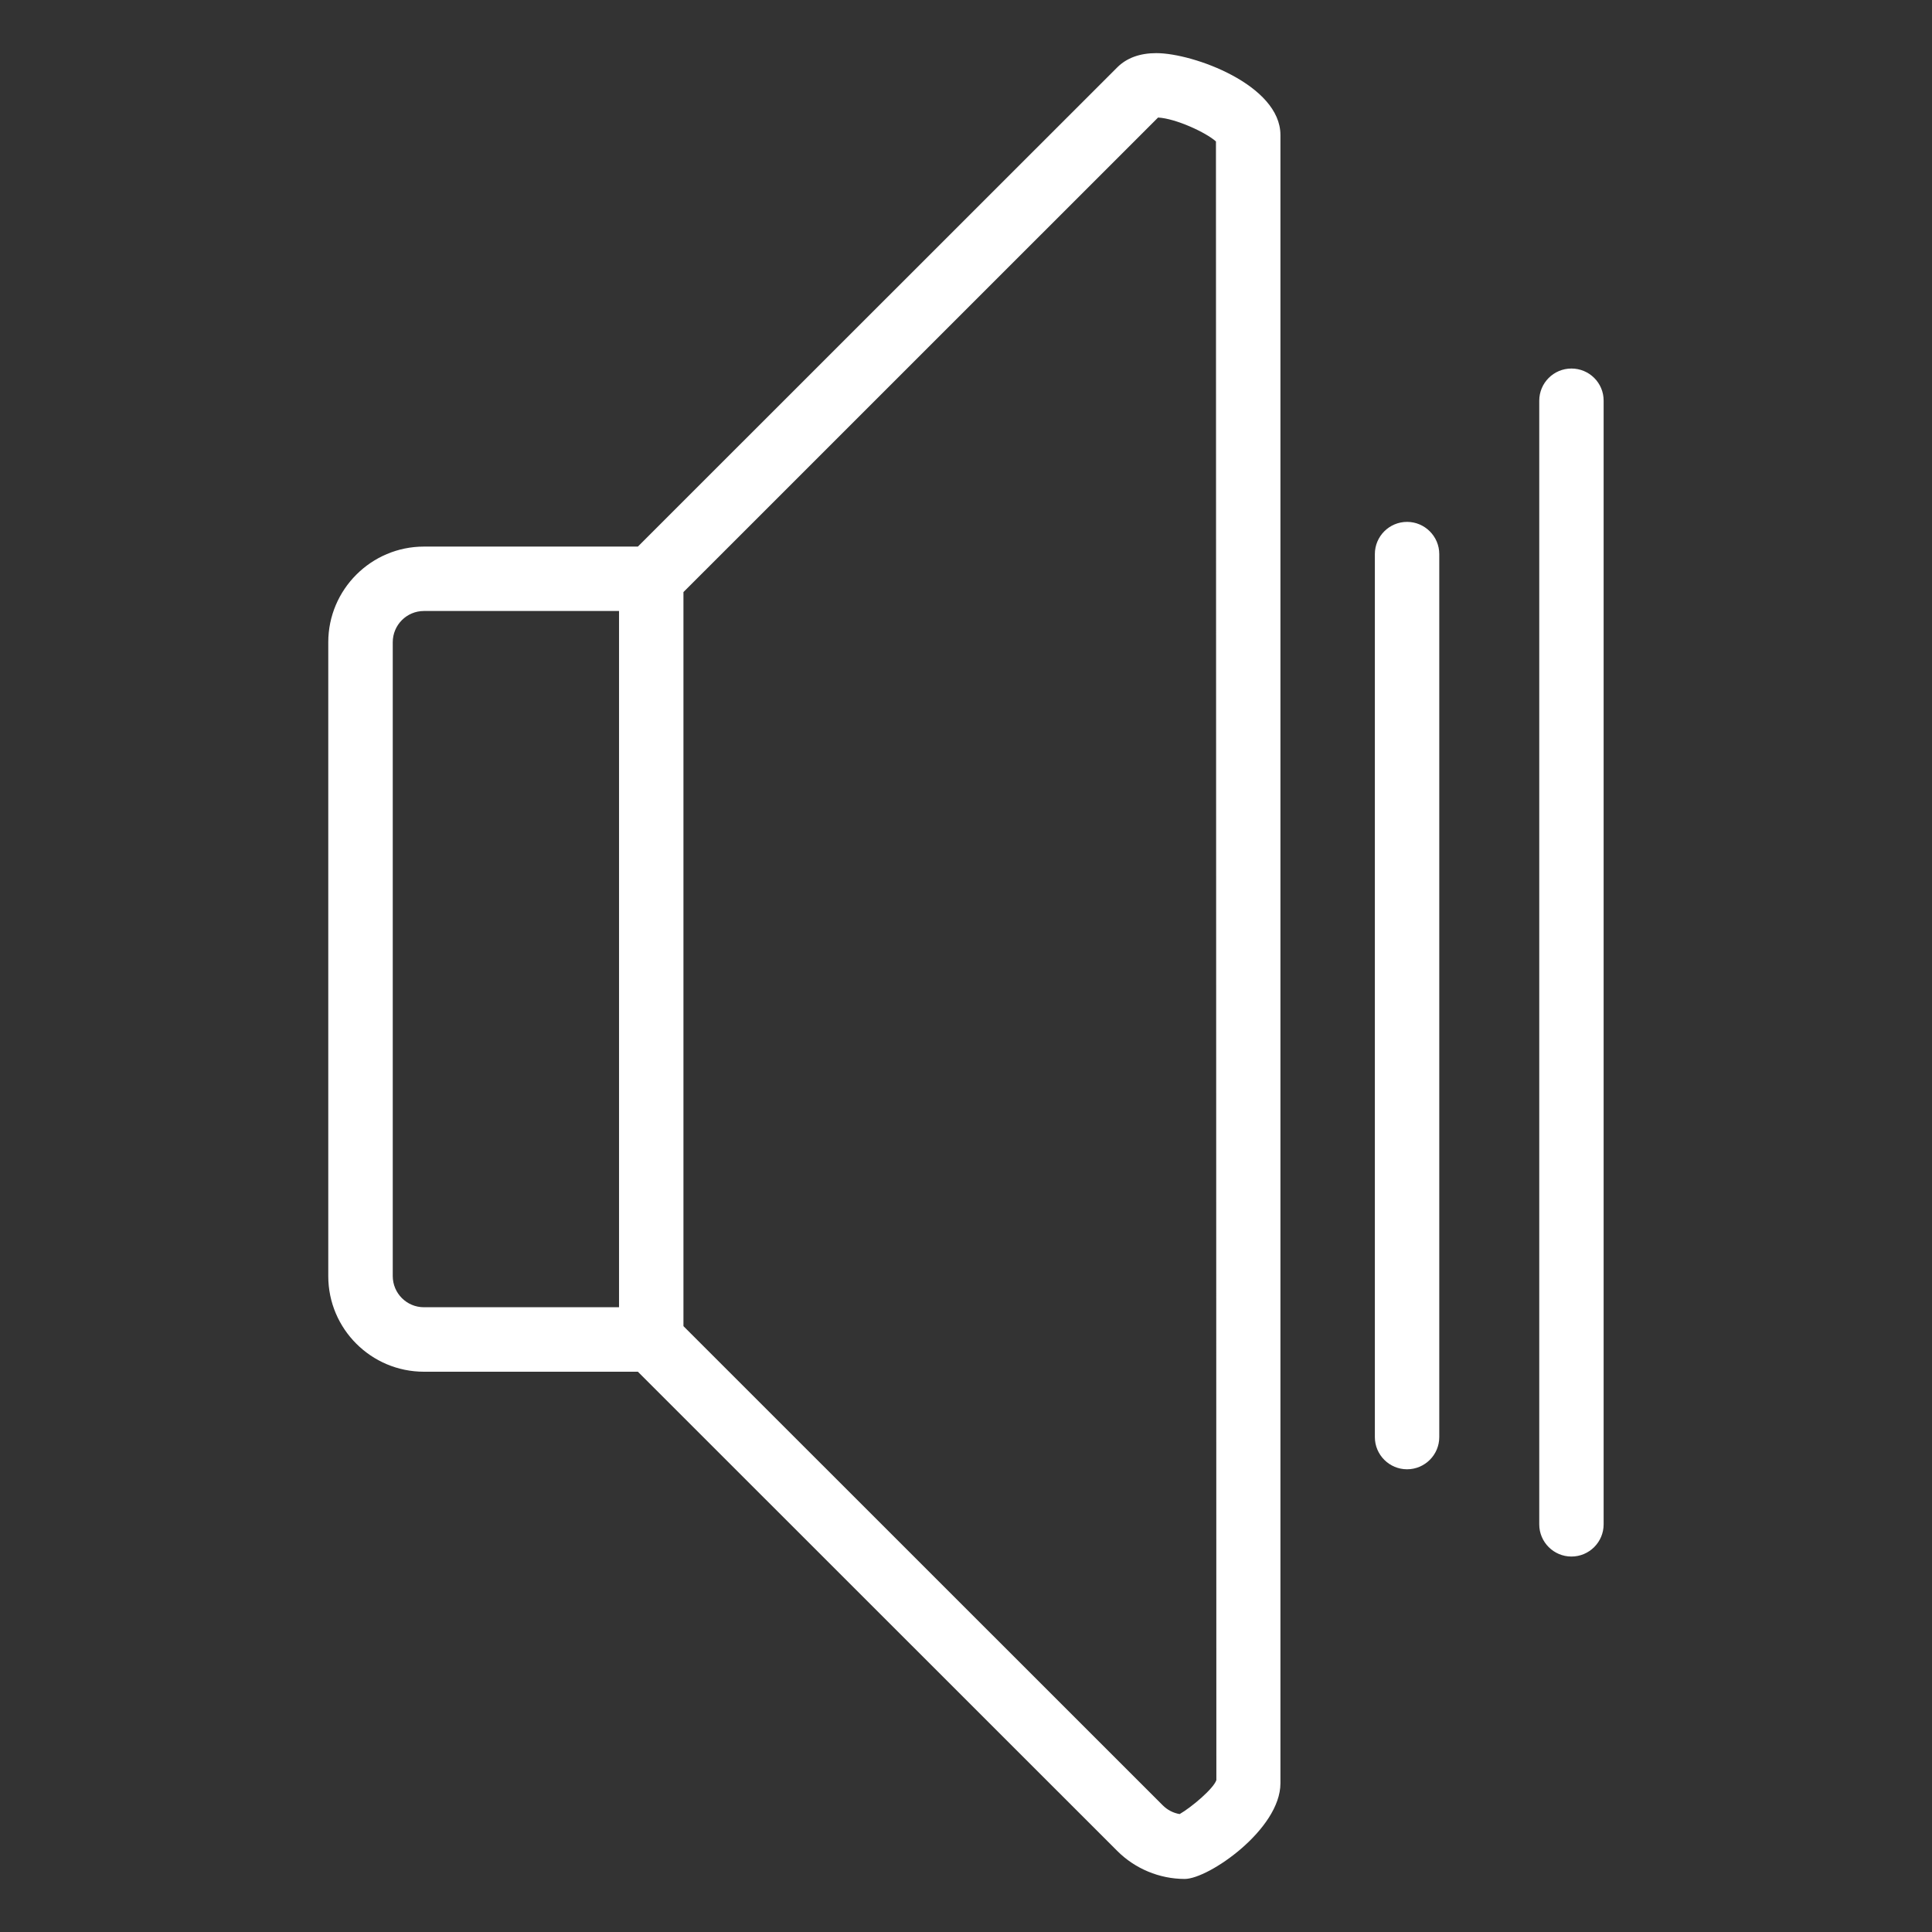
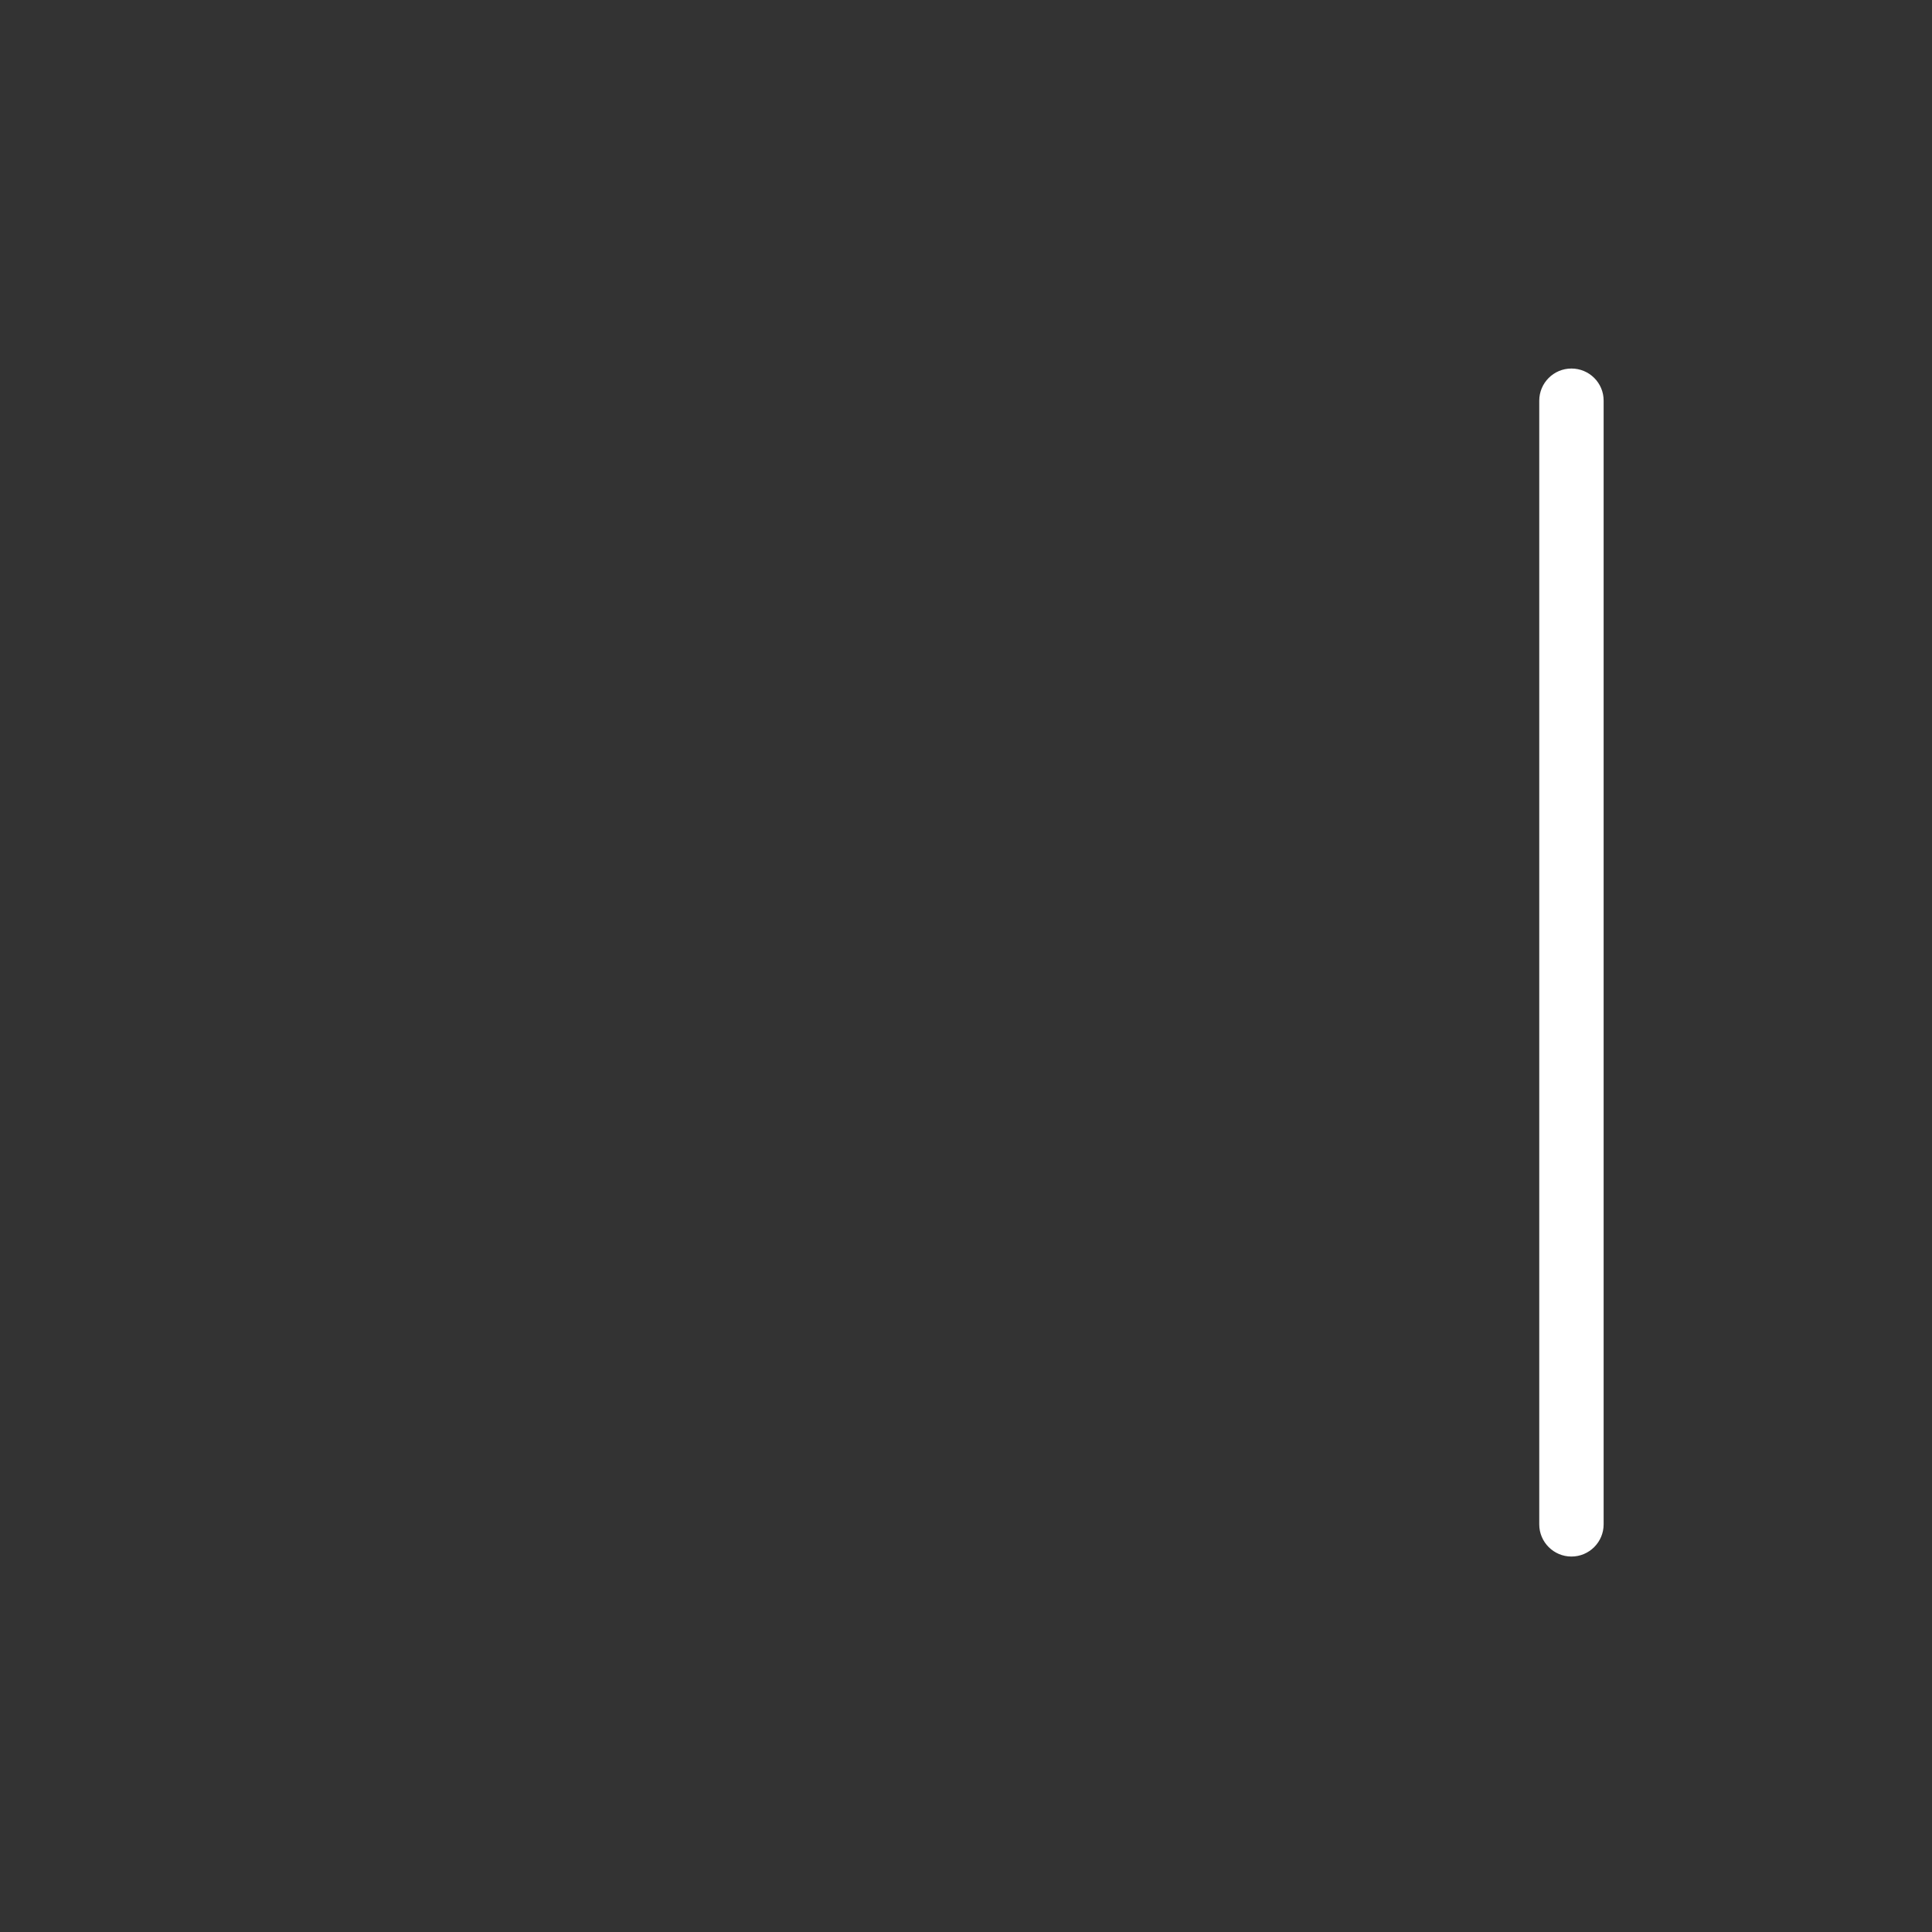
<svg xmlns="http://www.w3.org/2000/svg" width="80" height="80" viewBox="0 0 80 80" fill="none">
  <rect x="0" y="0" width="80" height="80" fill="#333333" stroke="none" />
-   <path d="M47.88 2.2C47.197 2.2 46.653 2.4 46.263 2.79L26.413 22.633H17.553C15.373 22.633 13.593 24.41 13.593 26.593V52.843C13.593 55.027 15.37 56.8 17.553 56.8H26.413L46.26 76.64C46.997 77.38 48.013 77.803 49.057 77.803C50.05 77.803 53.02 75.743 53.02 73.843V5.59C53.02 3.517 49.407 2.2 47.88 2.2ZM16.263 52.84V26.593C16.263 25.88 16.84 25.3 17.553 25.3H25.633V54.13H17.553C16.84 54.13 16.263 53.55 16.263 52.84ZM48.847 75.117C48.583 75.073 48.34 74.947 48.15 74.757L28.3 54.913V24.517L47.953 4.867C48.693 4.907 49.943 5.49 50.35 5.857L50.367 73.713C50.24 74.073 49.343 74.83 48.847 75.117Z" fill="white" />
  <path d="M65.07 15.26C64.333 15.26 63.737 15.857 63.737 16.593V63.12C63.737 63.857 64.337 64.453 65.07 64.453C65.803 64.453 66.403 63.857 66.403 63.12V16.593C66.407 15.857 65.807 15.26 65.07 15.26Z" fill="white" />
-   <path d="M58.263 21.61C57.527 21.61 56.93 22.207 56.93 22.943V59.507C56.93 60.243 57.53 60.84 58.263 60.84C58.997 60.84 59.597 60.243 59.597 59.507V22.943C59.597 22.21 58.997 21.61 58.263 21.61Z" fill="white" />
</svg>